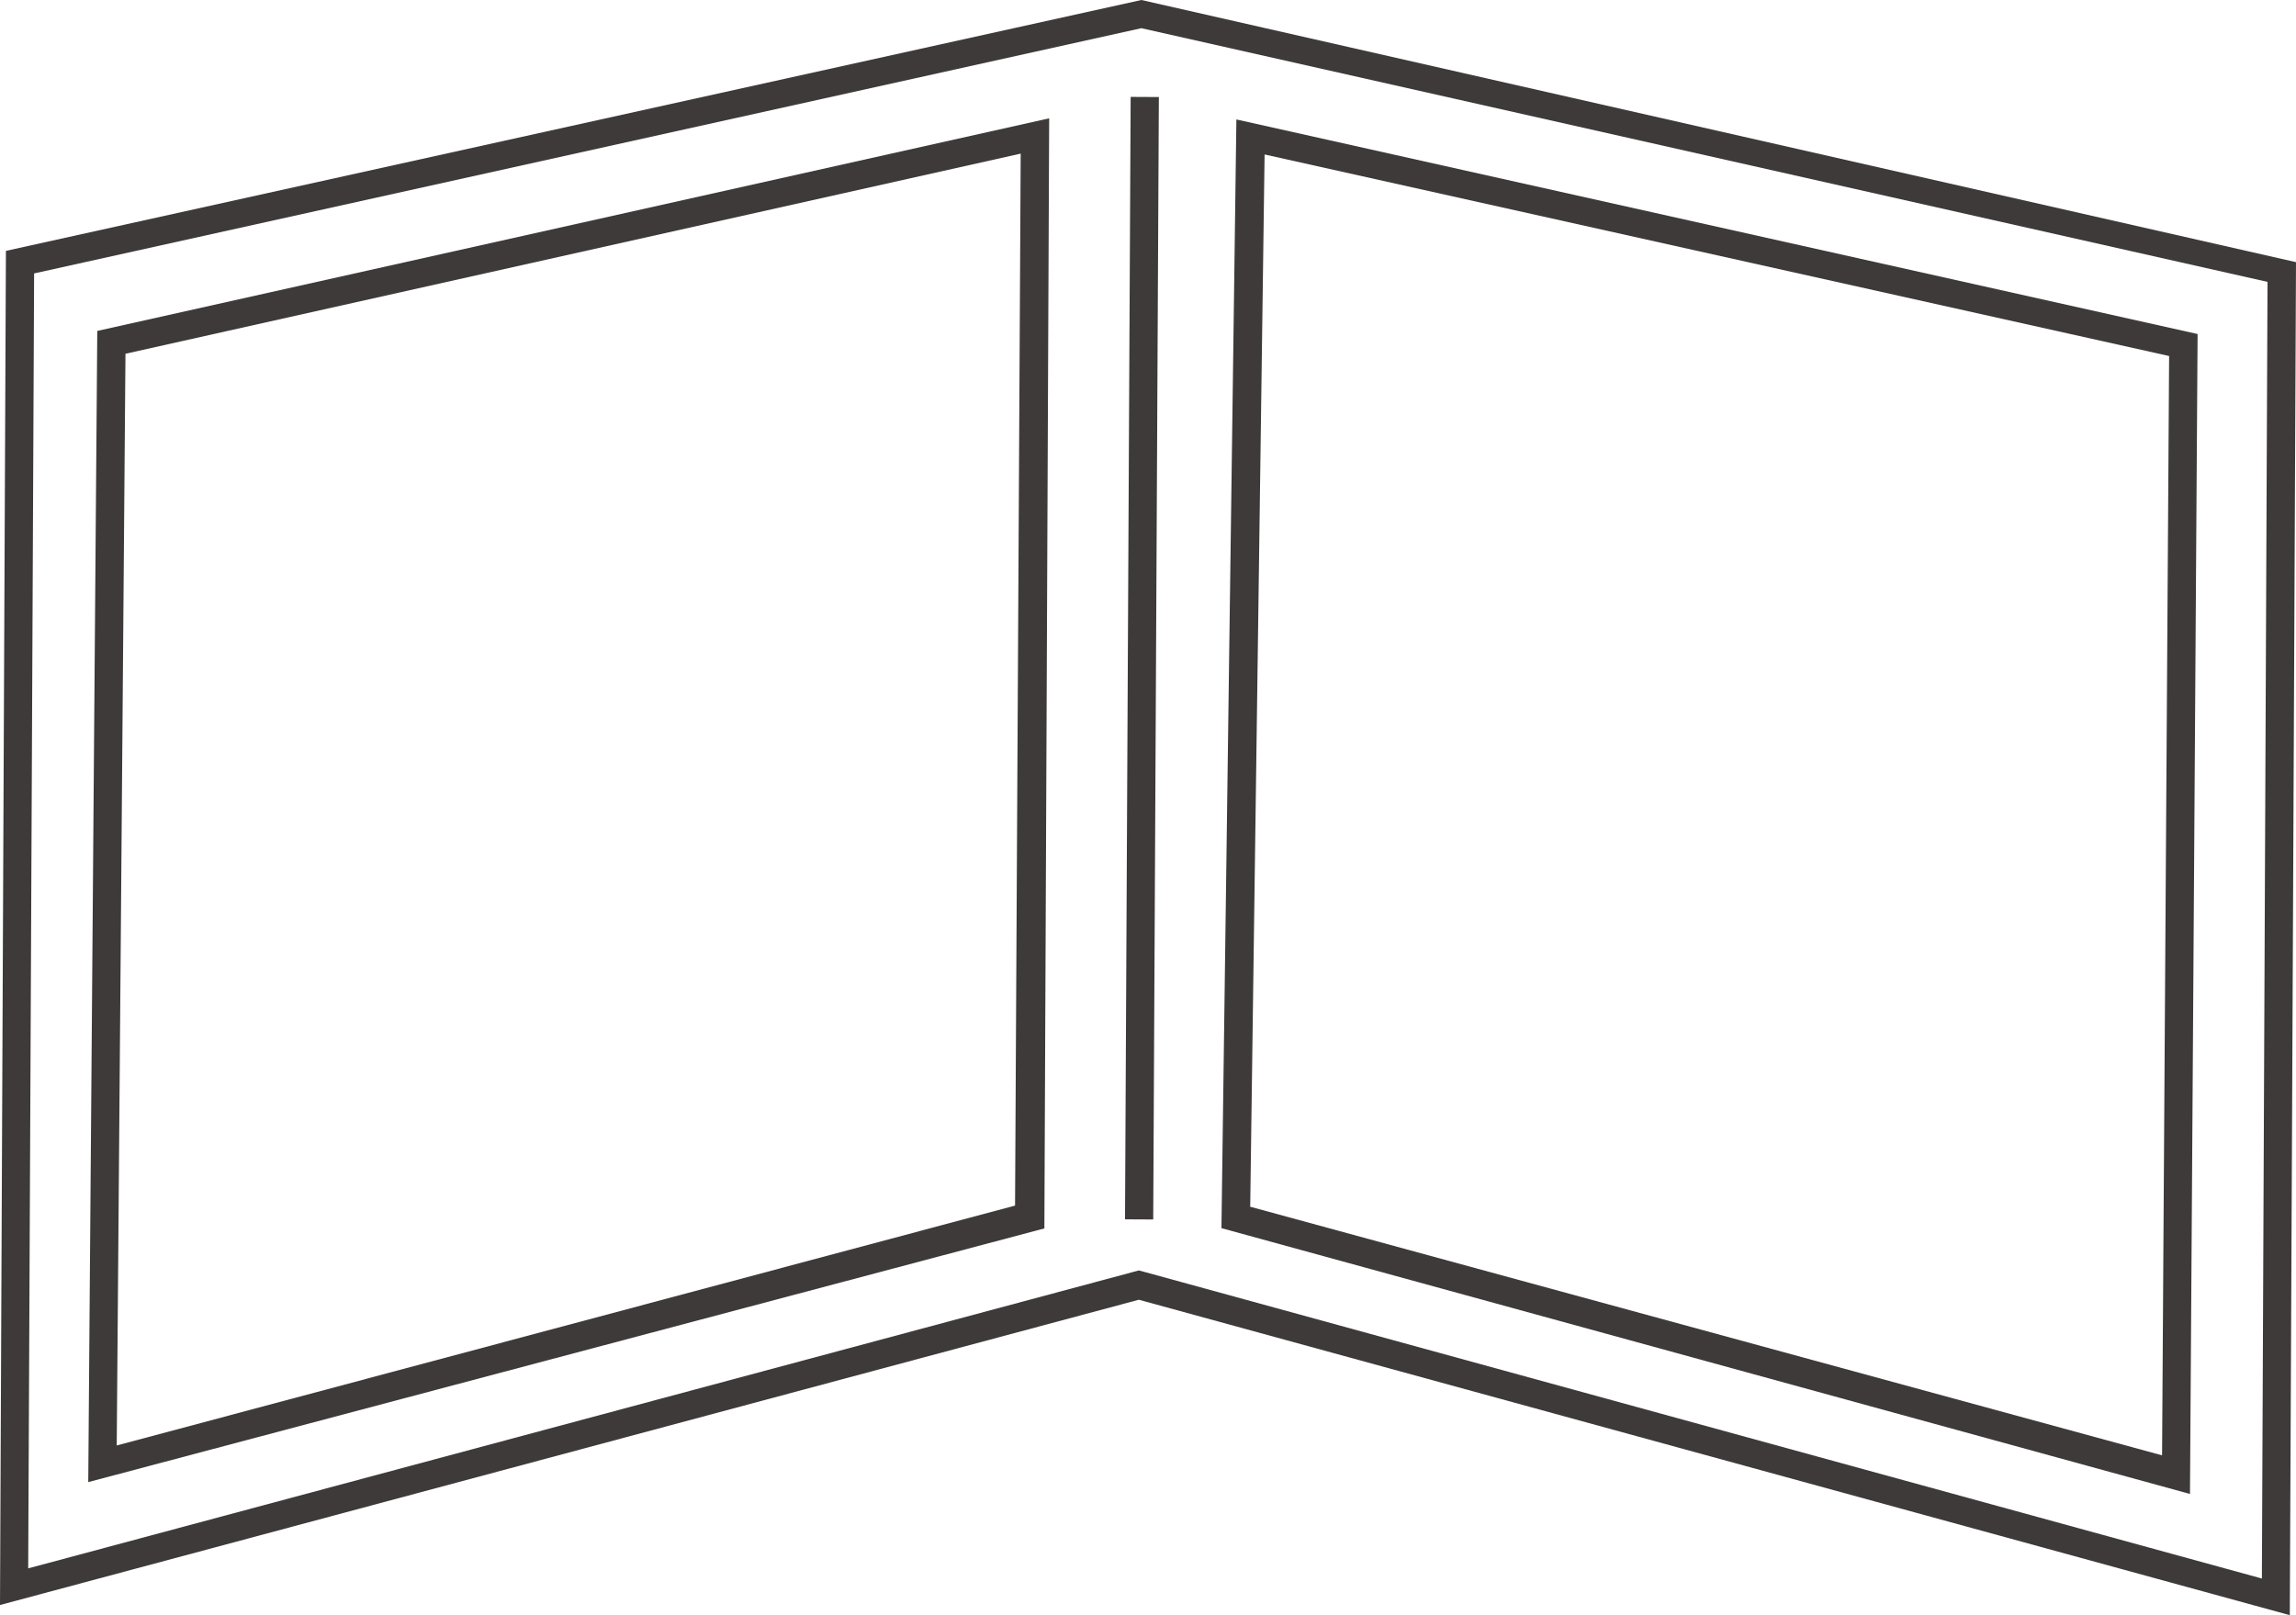
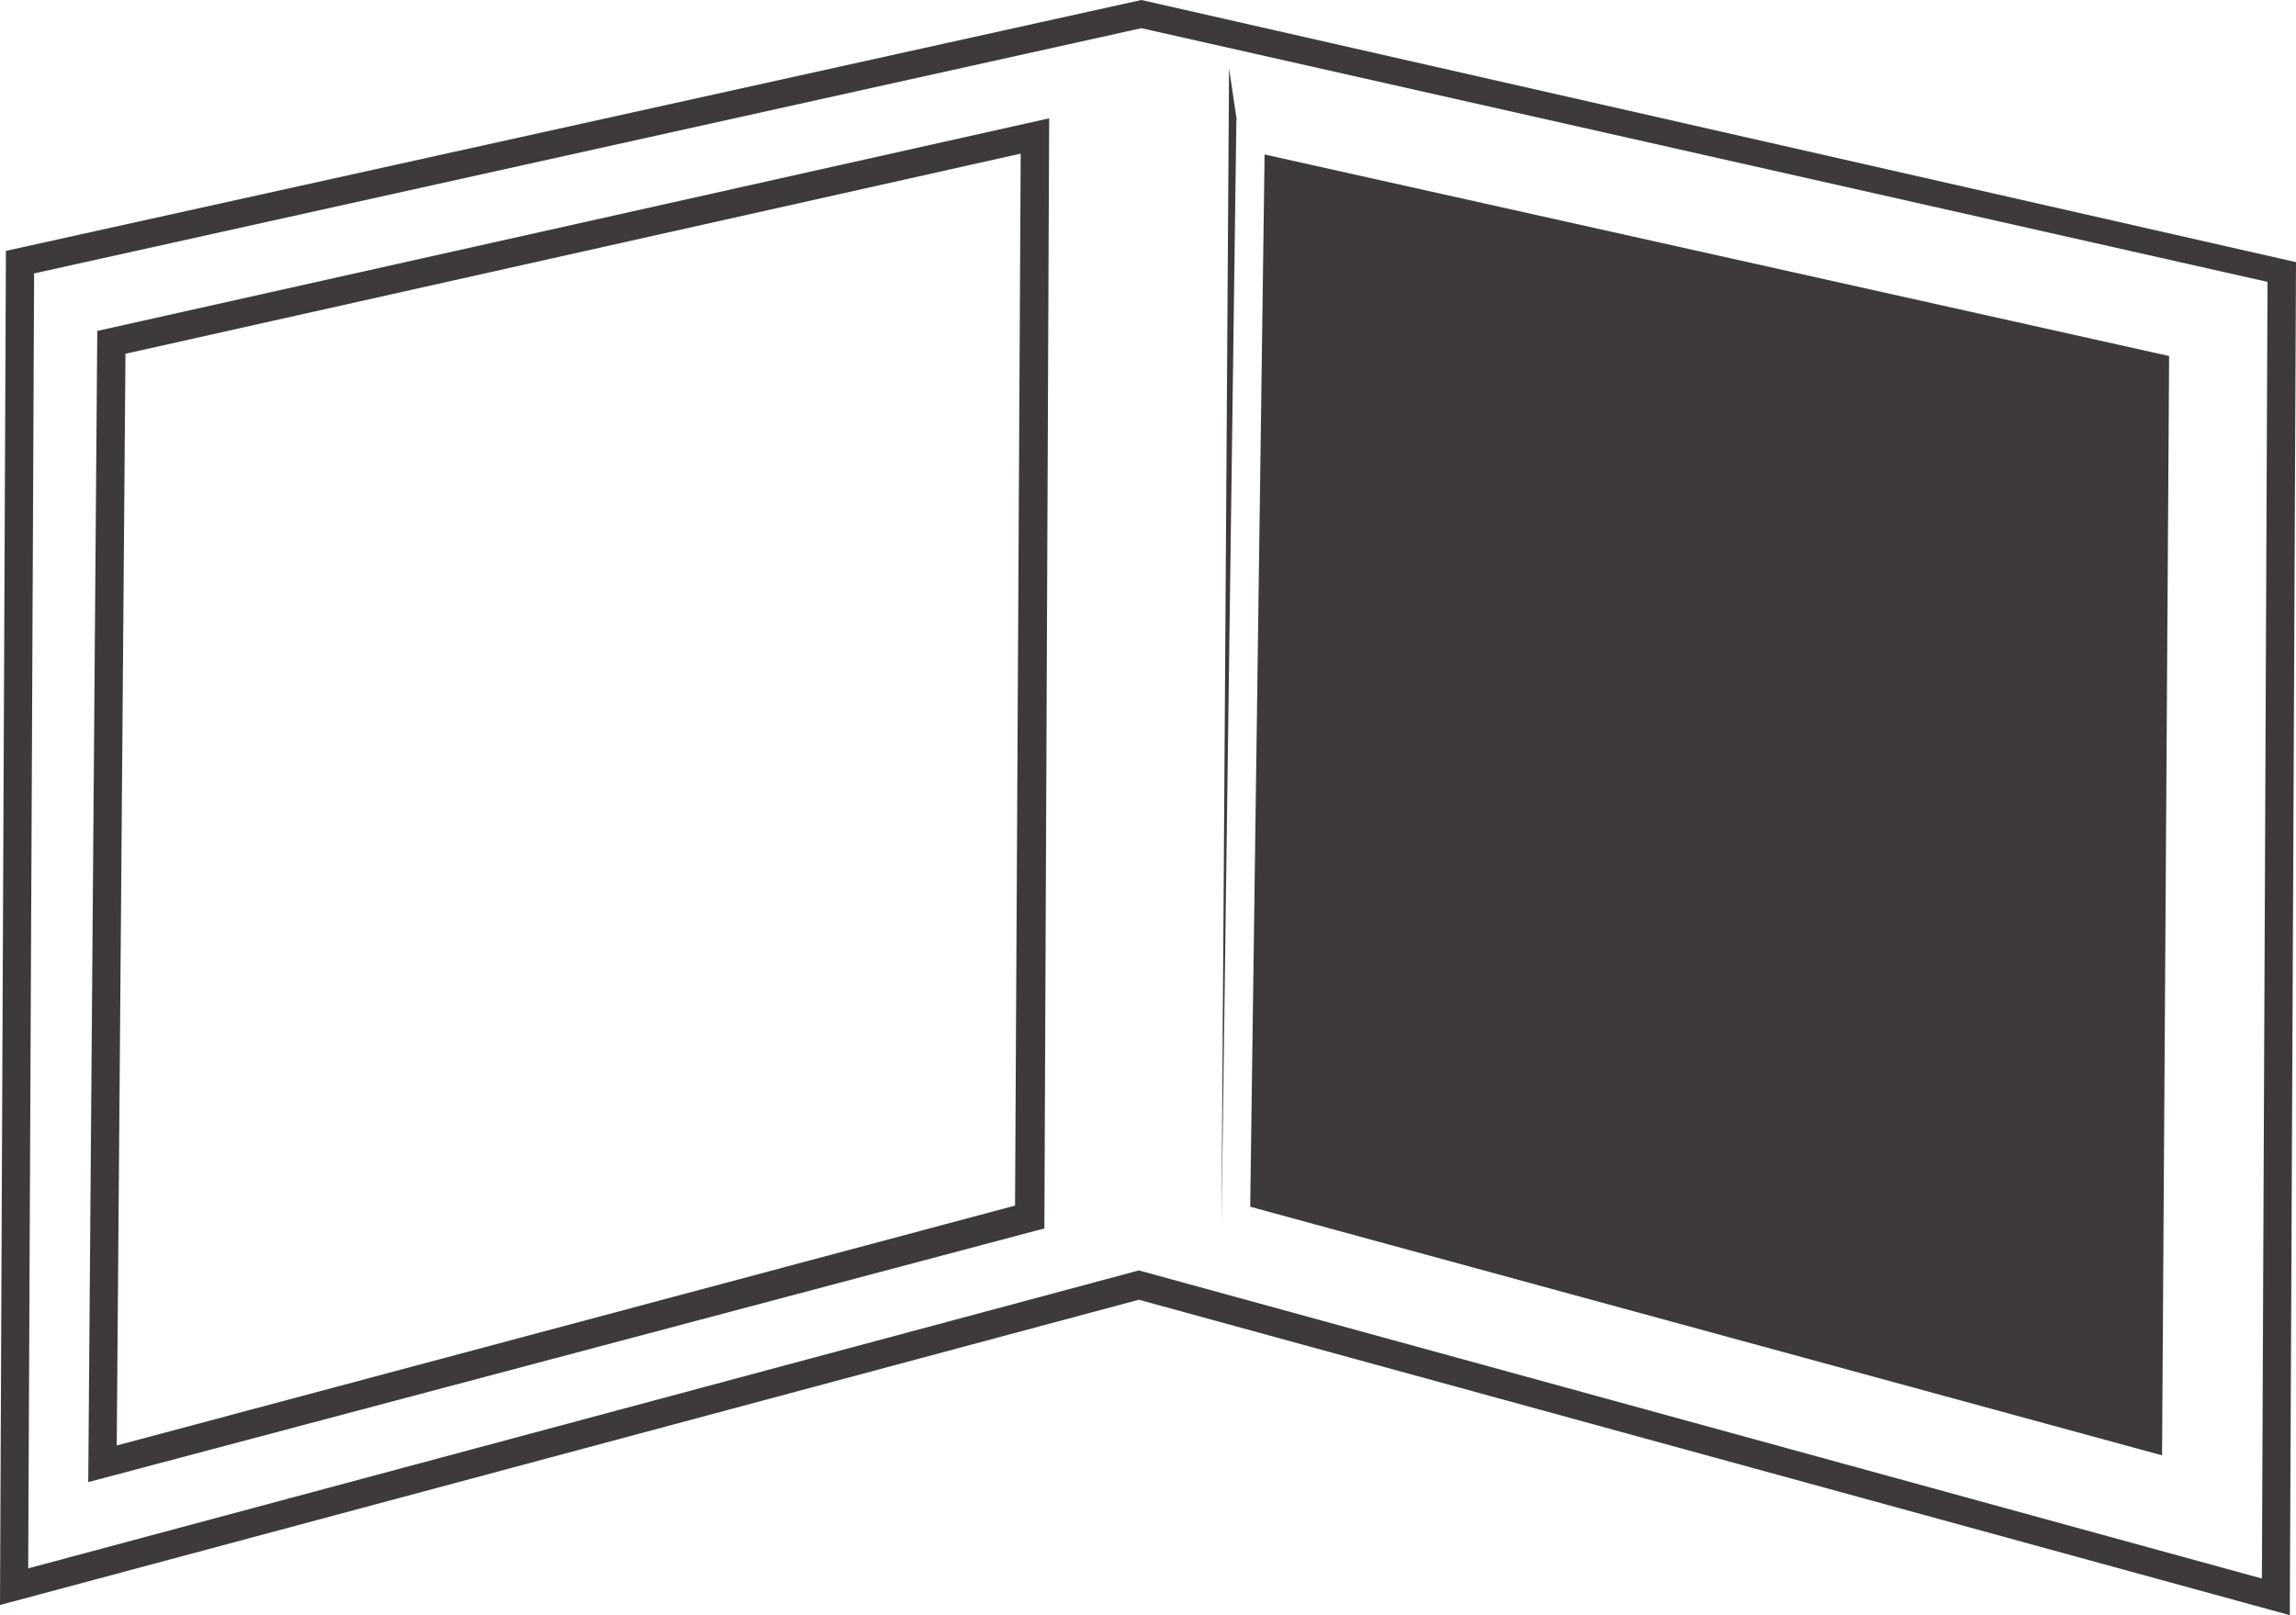
<svg xmlns="http://www.w3.org/2000/svg" width="81.43" height="57.3" viewBox="0 0 81.43 57.3">
  <defs>
    <style>.cls-1{fill:#3e3a39;}.cls-2{fill:none;stroke:#3e3a39;stroke-miterlimit:10;}</style>
  </defs>
  <title>img-matte-daishi</title>
  <g id="レイヤー_2" data-name="レイヤー 2">
    <g id="詳細">
      <g id="Bセット">
        <path class="cls-1" d="M40.48,1l39.94,9L80.22,56,40.65,45.14l-.26-.07-.26.07L1,55.64,1.21,9.7,40.48,1m0-1L.21,8.9,0,56.94,40.39,46.11,81.21,57.3l.22-48L40.48,0Z" />
-         <line class="cls-2" x1="40.6" y1="3.44" x2="40.4" y2="43.26" />
        <path class="cls-1" d="M36.2,5.45,36,42.77,4.14,51.28l.31-38.73L36.2,5.45m1-1.25L3.45,11.74,3.13,52.58l33.91-9L37.21,4.2Z" />
-         <path class="cls-1" d="M44.85,5.48l32.08,7.15-.25,39L44.34,42.81l.51-37.33m-1-1.24-.53,39.33L77.67,53l.27-41.15L43.86,4.24Z" />
+         <path class="cls-1" d="M44.85,5.48l32.08,7.15-.25,39L44.34,42.81l.51-37.33m-1-1.24-.53,39.33l.27-41.15L43.86,4.24Z" />
      </g>
    </g>
  </g>
</svg>